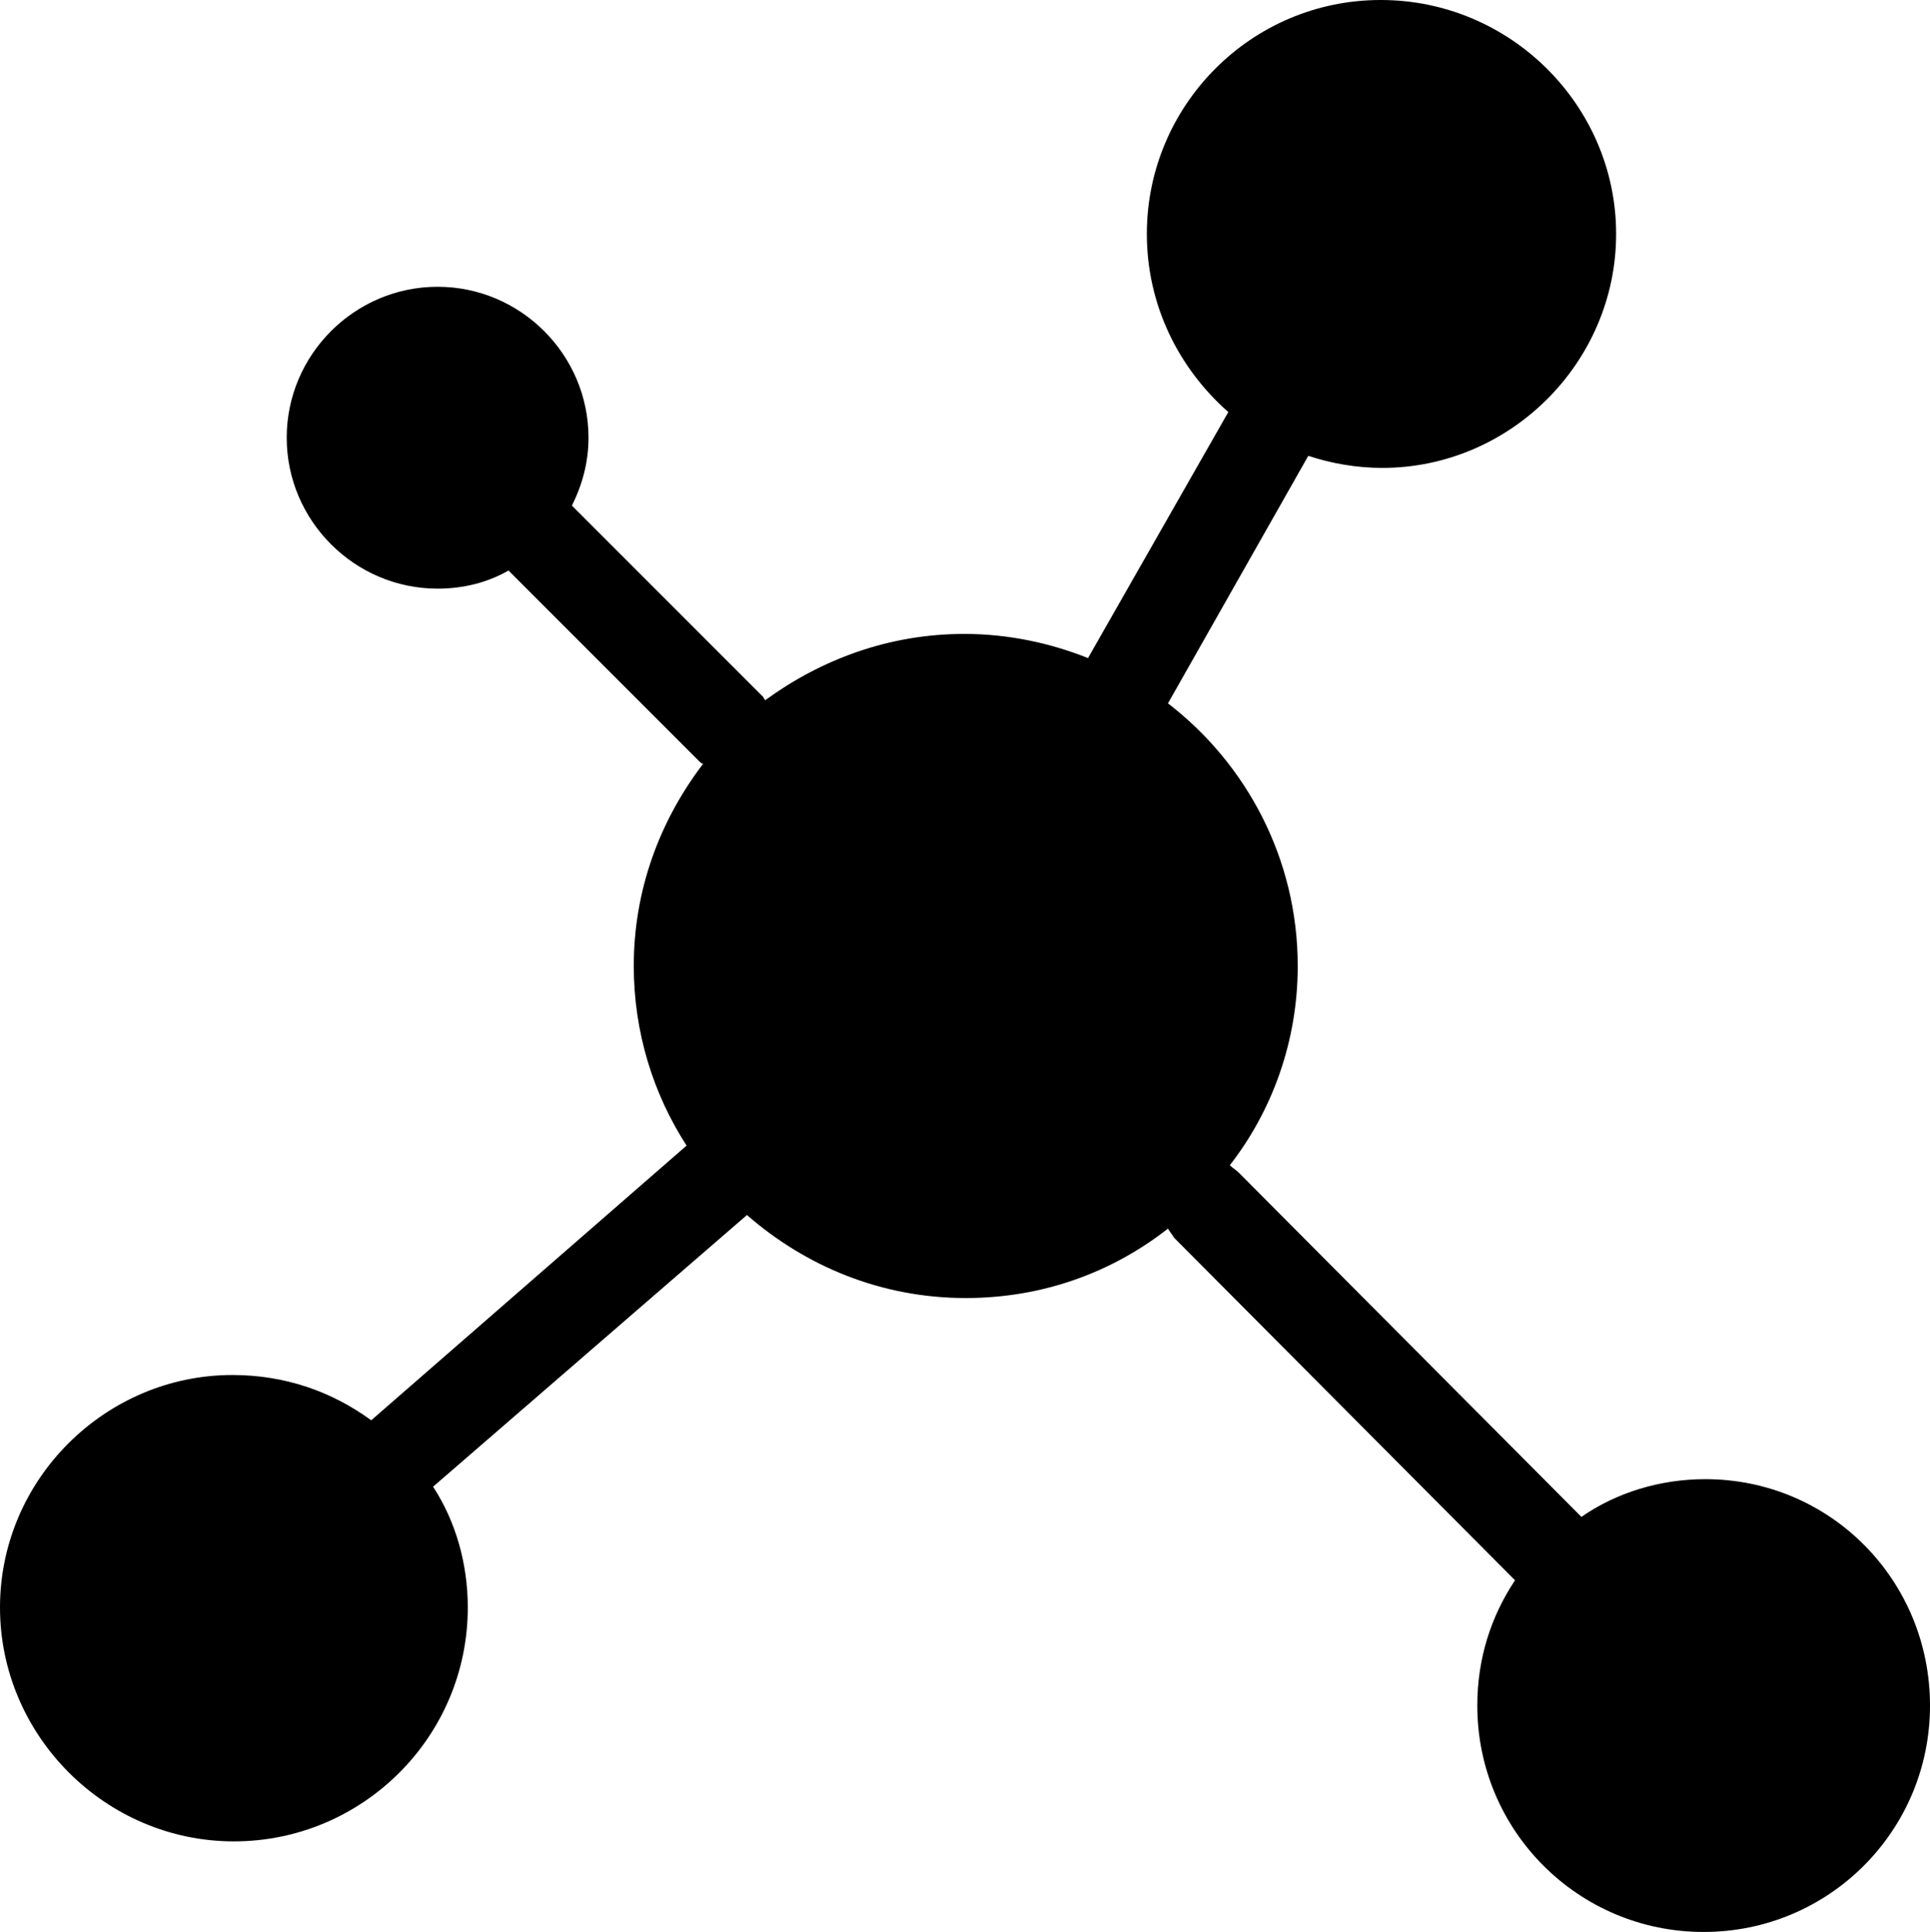
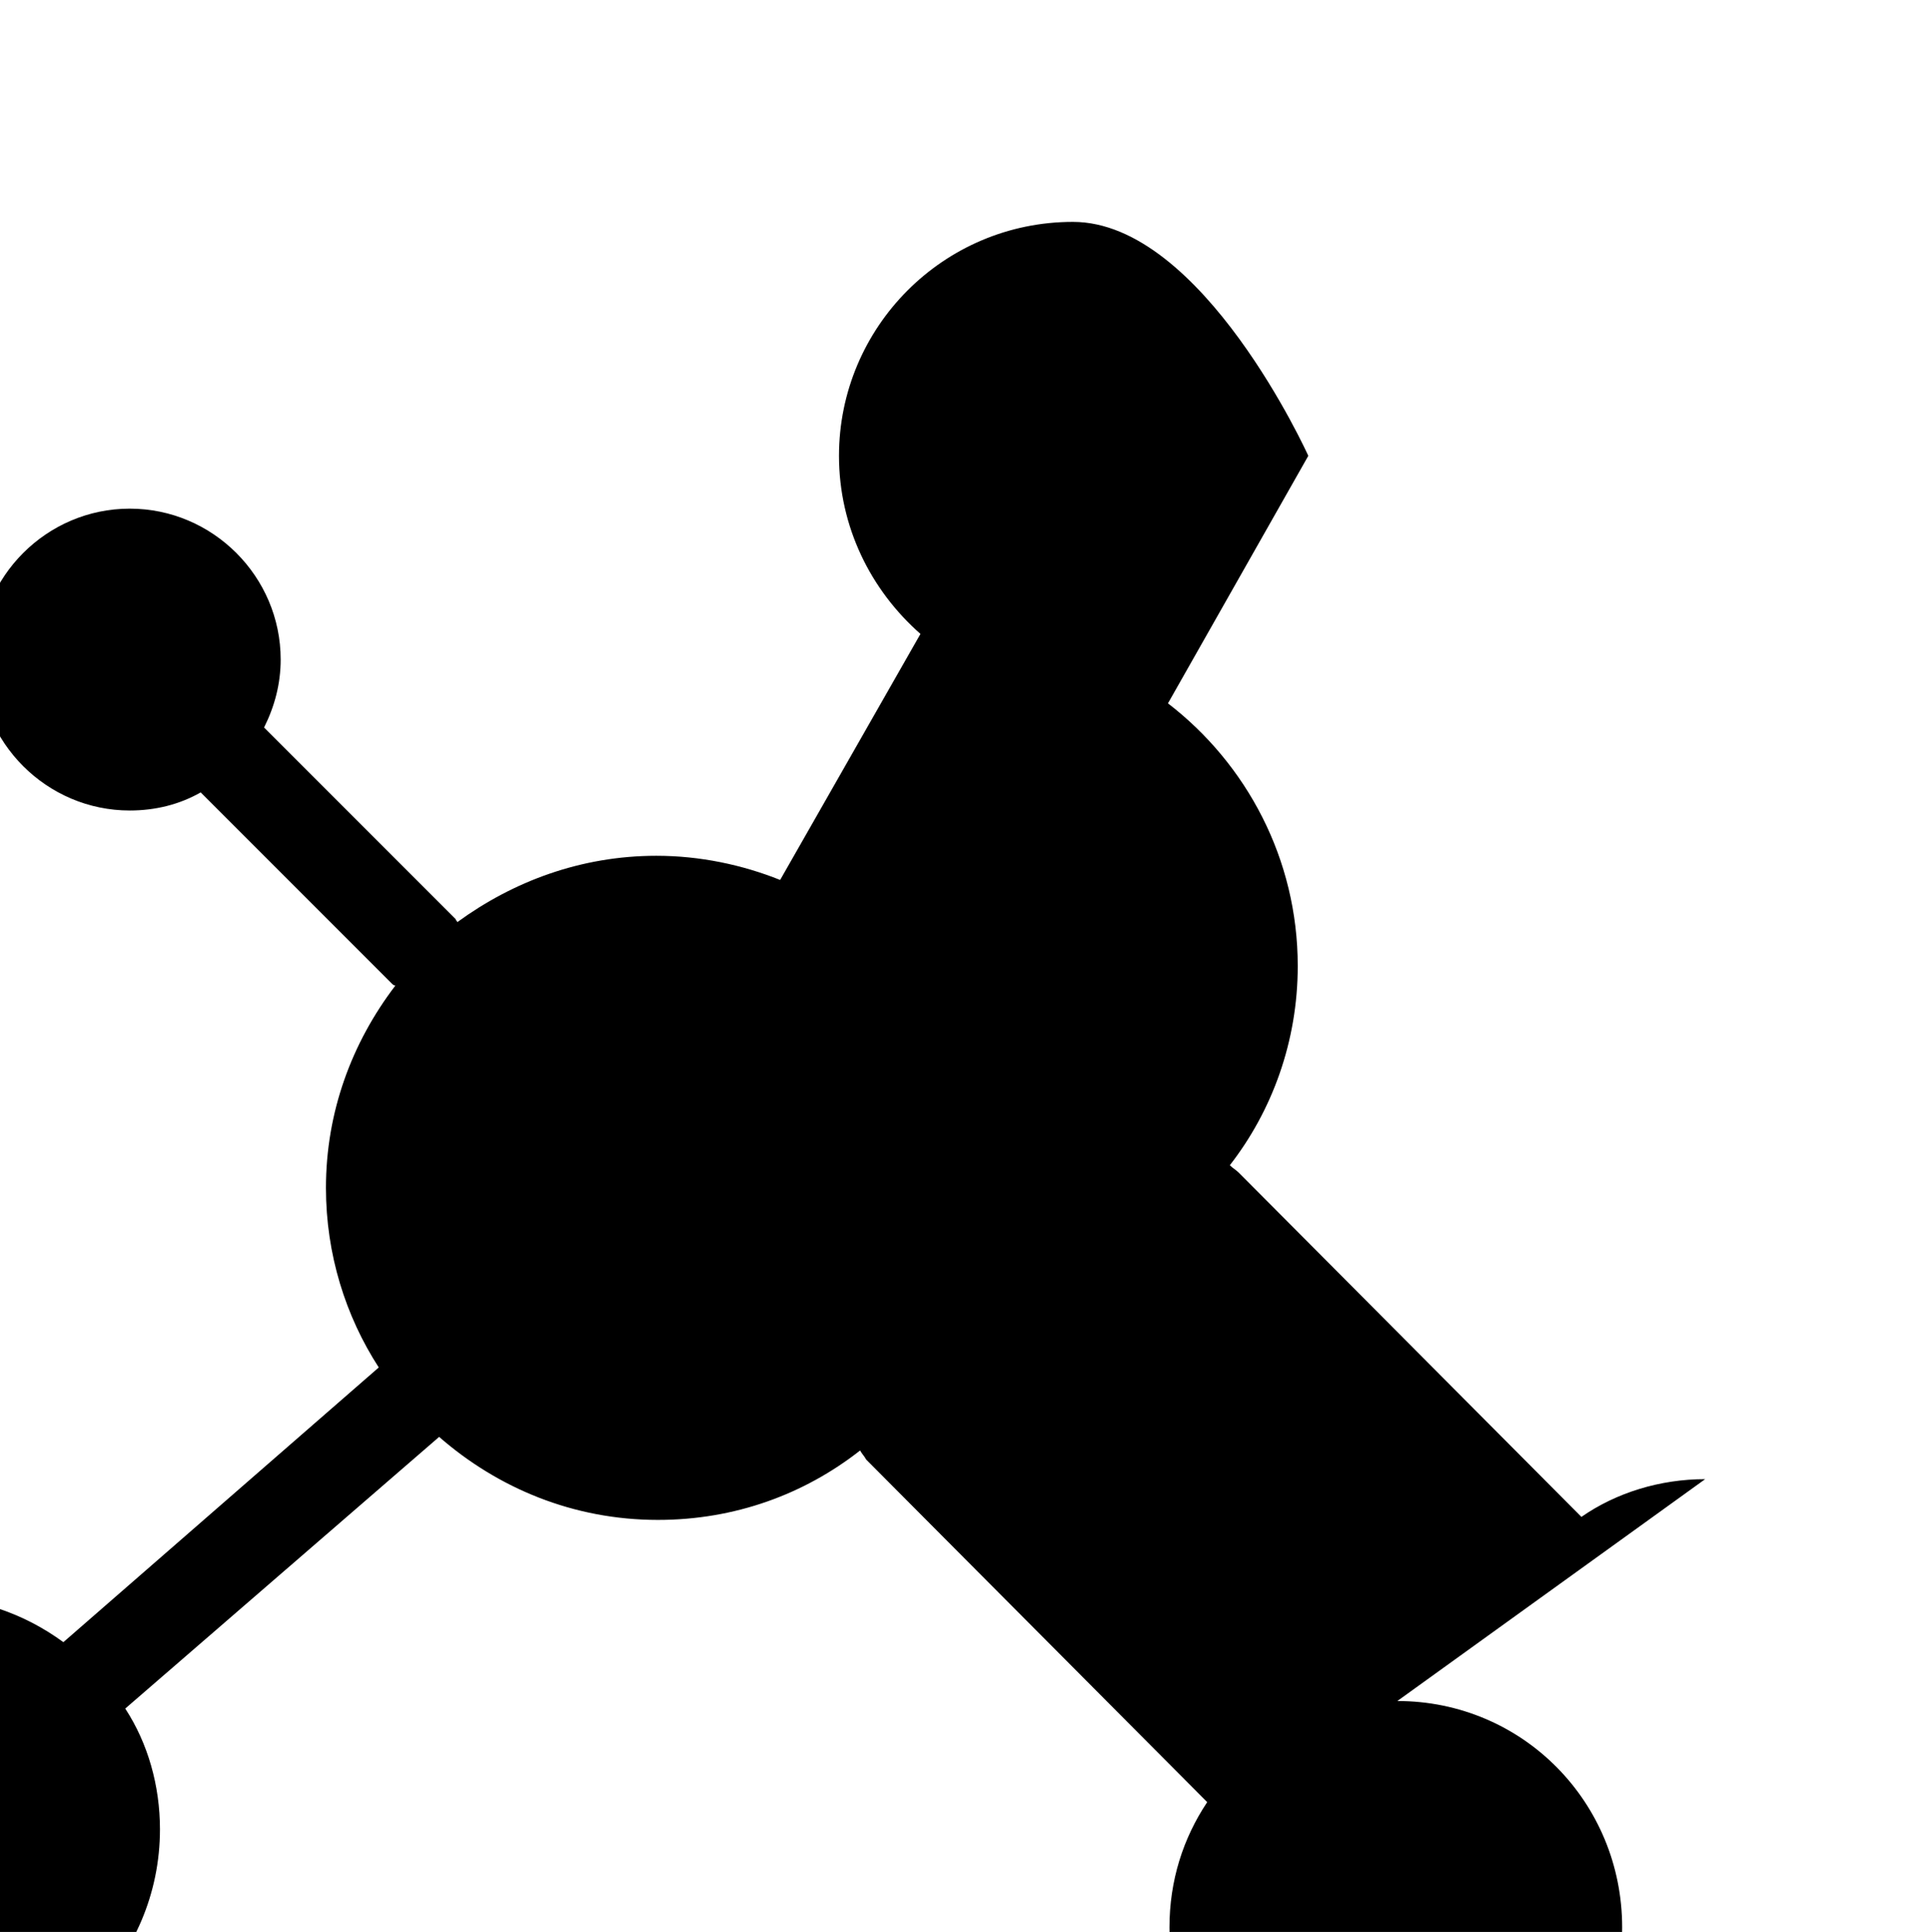
<svg xmlns="http://www.w3.org/2000/svg" enable-background="new 0 0 128 128" height="128.0" preserveAspectRatio="xMidYMid meet" version="1.0" viewBox="0.0 -0.0 127.9 128.0" width="127.9" zoomAndPan="magnify">
  <g id="change1_1">
-     <path d="m113 98c-3 0-5.9 0.9-8.2 2.5l-22.7-22.8c-0.2-0.2-0.4-0.3-0.6-0.5 2.8-3.6 4.5-8.2 4.5-13.2 0-7.1-3.4-13.4-8.6-17.4l9.3-16.4c1.5 0.5 3.2 0.8 4.9 0.8 8.5 0 15.5-7 15.5-15.5s-7-15.5-15.6-15.5-15.5 7-15.5 15.5c0 4.7 2.1 8.9 5.4 11.8l-9.3 16.3c-2.5-1-5.3-1.6-8.2-1.6-5 0-9.5 1.7-13.2 4.4 0-0.1-0.1-0.1-0.1-0.2l-12.7-12.7c0.7-1.4 1.1-2.9 1.1-4.5 0-5.5-4.5-10-10-10s-10 4.5-10 10 4.5 10 10 10c1.7 0 3.3-0.4 4.7-1.2l12.7 12.7s0.1 0.1 0.2 0.1c-2.9 3.8-4.6 8.4-4.6 13.4 0 4.4 1.3 8.5 3.5 11.9l-20.9 18.2c-2.6-1.9-5.7-3-9.2-3-8.4 0-15.4 6.9-15.4 15.4s7 15.5 15.5 15.5 15.5-6.9 15.5-15.5c0-2.9-0.8-5.7-2.3-8l20.8-18c3.9 3.4 8.9 5.5 14.5 5.5 5.1 0 9.7-1.7 13.4-4.6 0.1 0.2 0.3 0.4 0.4 0.6l22.6 22.7c-1.6 2.4-2.5 5.2-2.5 8.3 0 8.3 6.7 15 15 15s15-6.7 15-15-6.6-15-14.9-15z" fill="inherit" />
+     <path d="m113 98c-3 0-5.9 0.9-8.2 2.5l-22.7-22.8c-0.2-0.2-0.4-0.3-0.6-0.5 2.8-3.6 4.5-8.2 4.5-13.2 0-7.1-3.4-13.4-8.6-17.4l9.3-16.4s-7-15.5-15.6-15.5-15.5 7-15.5 15.5c0 4.7 2.1 8.9 5.4 11.8l-9.3 16.3c-2.5-1-5.3-1.6-8.2-1.6-5 0-9.5 1.7-13.2 4.4 0-0.1-0.1-0.1-0.1-0.2l-12.7-12.7c0.7-1.4 1.1-2.9 1.1-4.5 0-5.5-4.5-10-10-10s-10 4.5-10 10 4.5 10 10 10c1.7 0 3.3-0.4 4.7-1.2l12.7 12.7s0.1 0.1 0.2 0.1c-2.9 3.8-4.6 8.4-4.6 13.4 0 4.4 1.3 8.5 3.5 11.9l-20.9 18.2c-2.6-1.9-5.7-3-9.2-3-8.4 0-15.4 6.9-15.4 15.4s7 15.5 15.5 15.5 15.5-6.9 15.5-15.5c0-2.9-0.8-5.7-2.3-8l20.8-18c3.9 3.4 8.9 5.5 14.5 5.5 5.1 0 9.7-1.7 13.4-4.6 0.1 0.2 0.3 0.4 0.4 0.6l22.6 22.7c-1.6 2.4-2.5 5.2-2.5 8.3 0 8.3 6.7 15 15 15s15-6.7 15-15-6.6-15-14.9-15z" fill="inherit" />
  </g>
</svg>